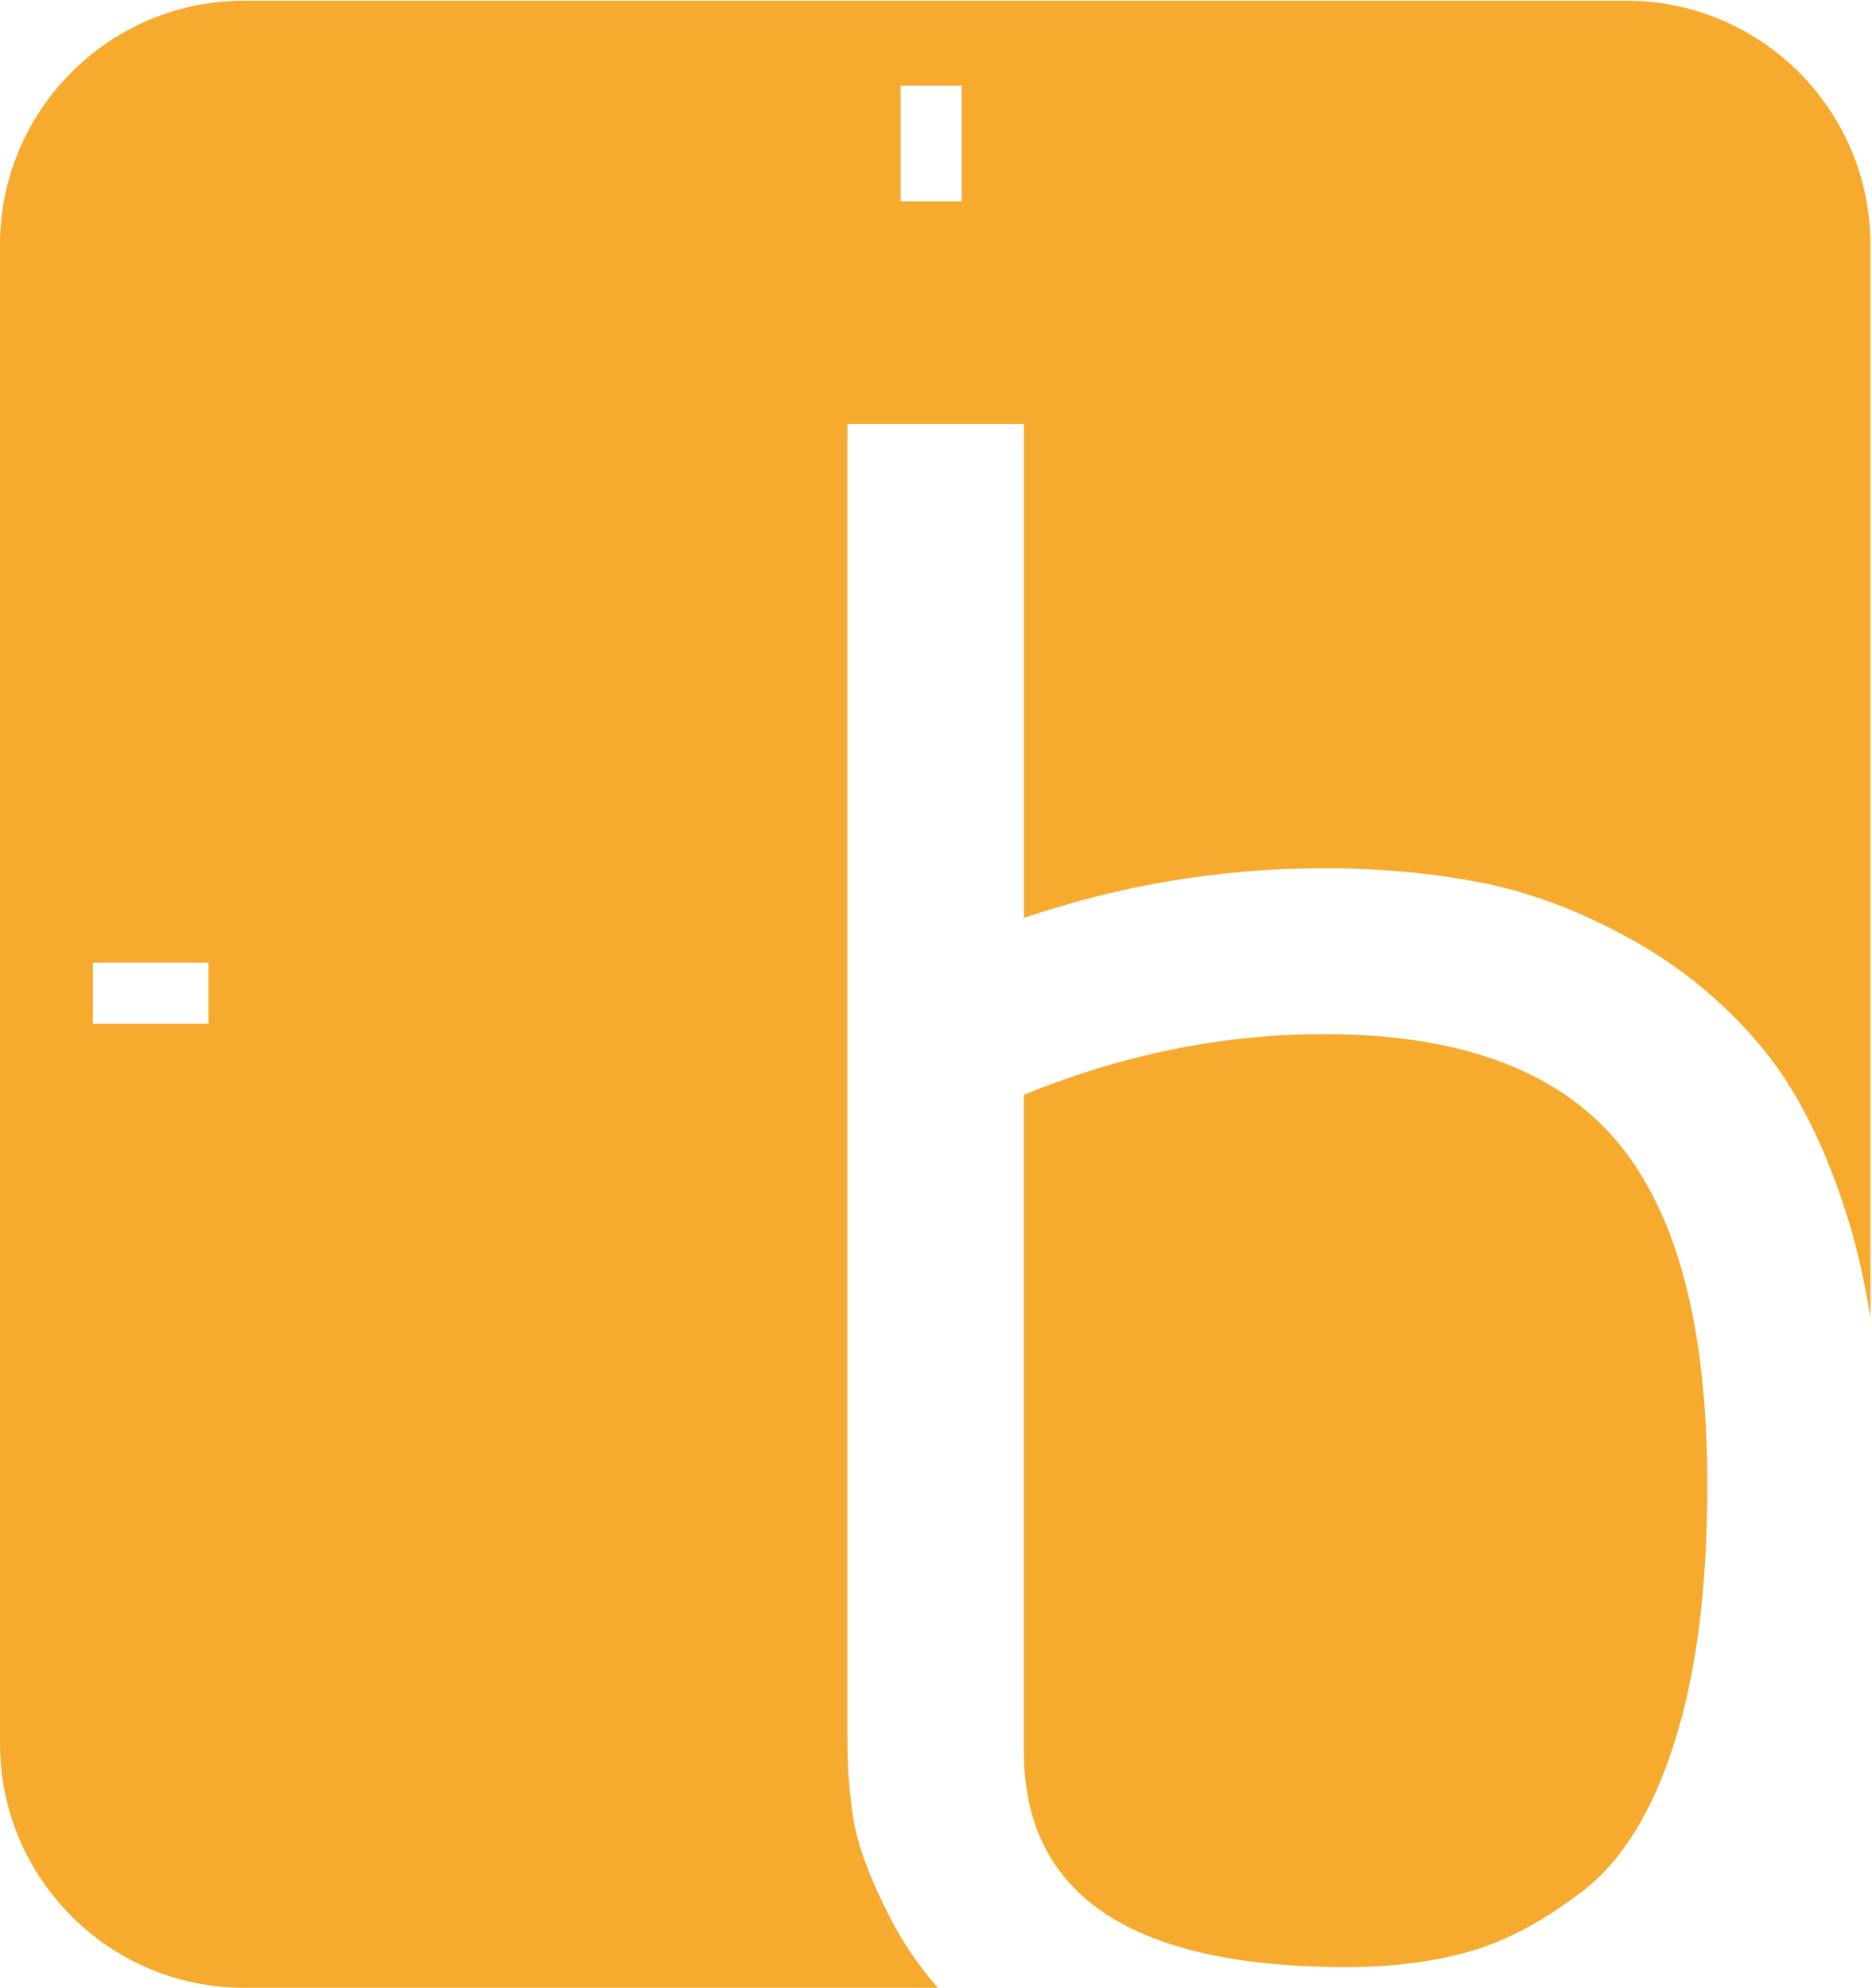
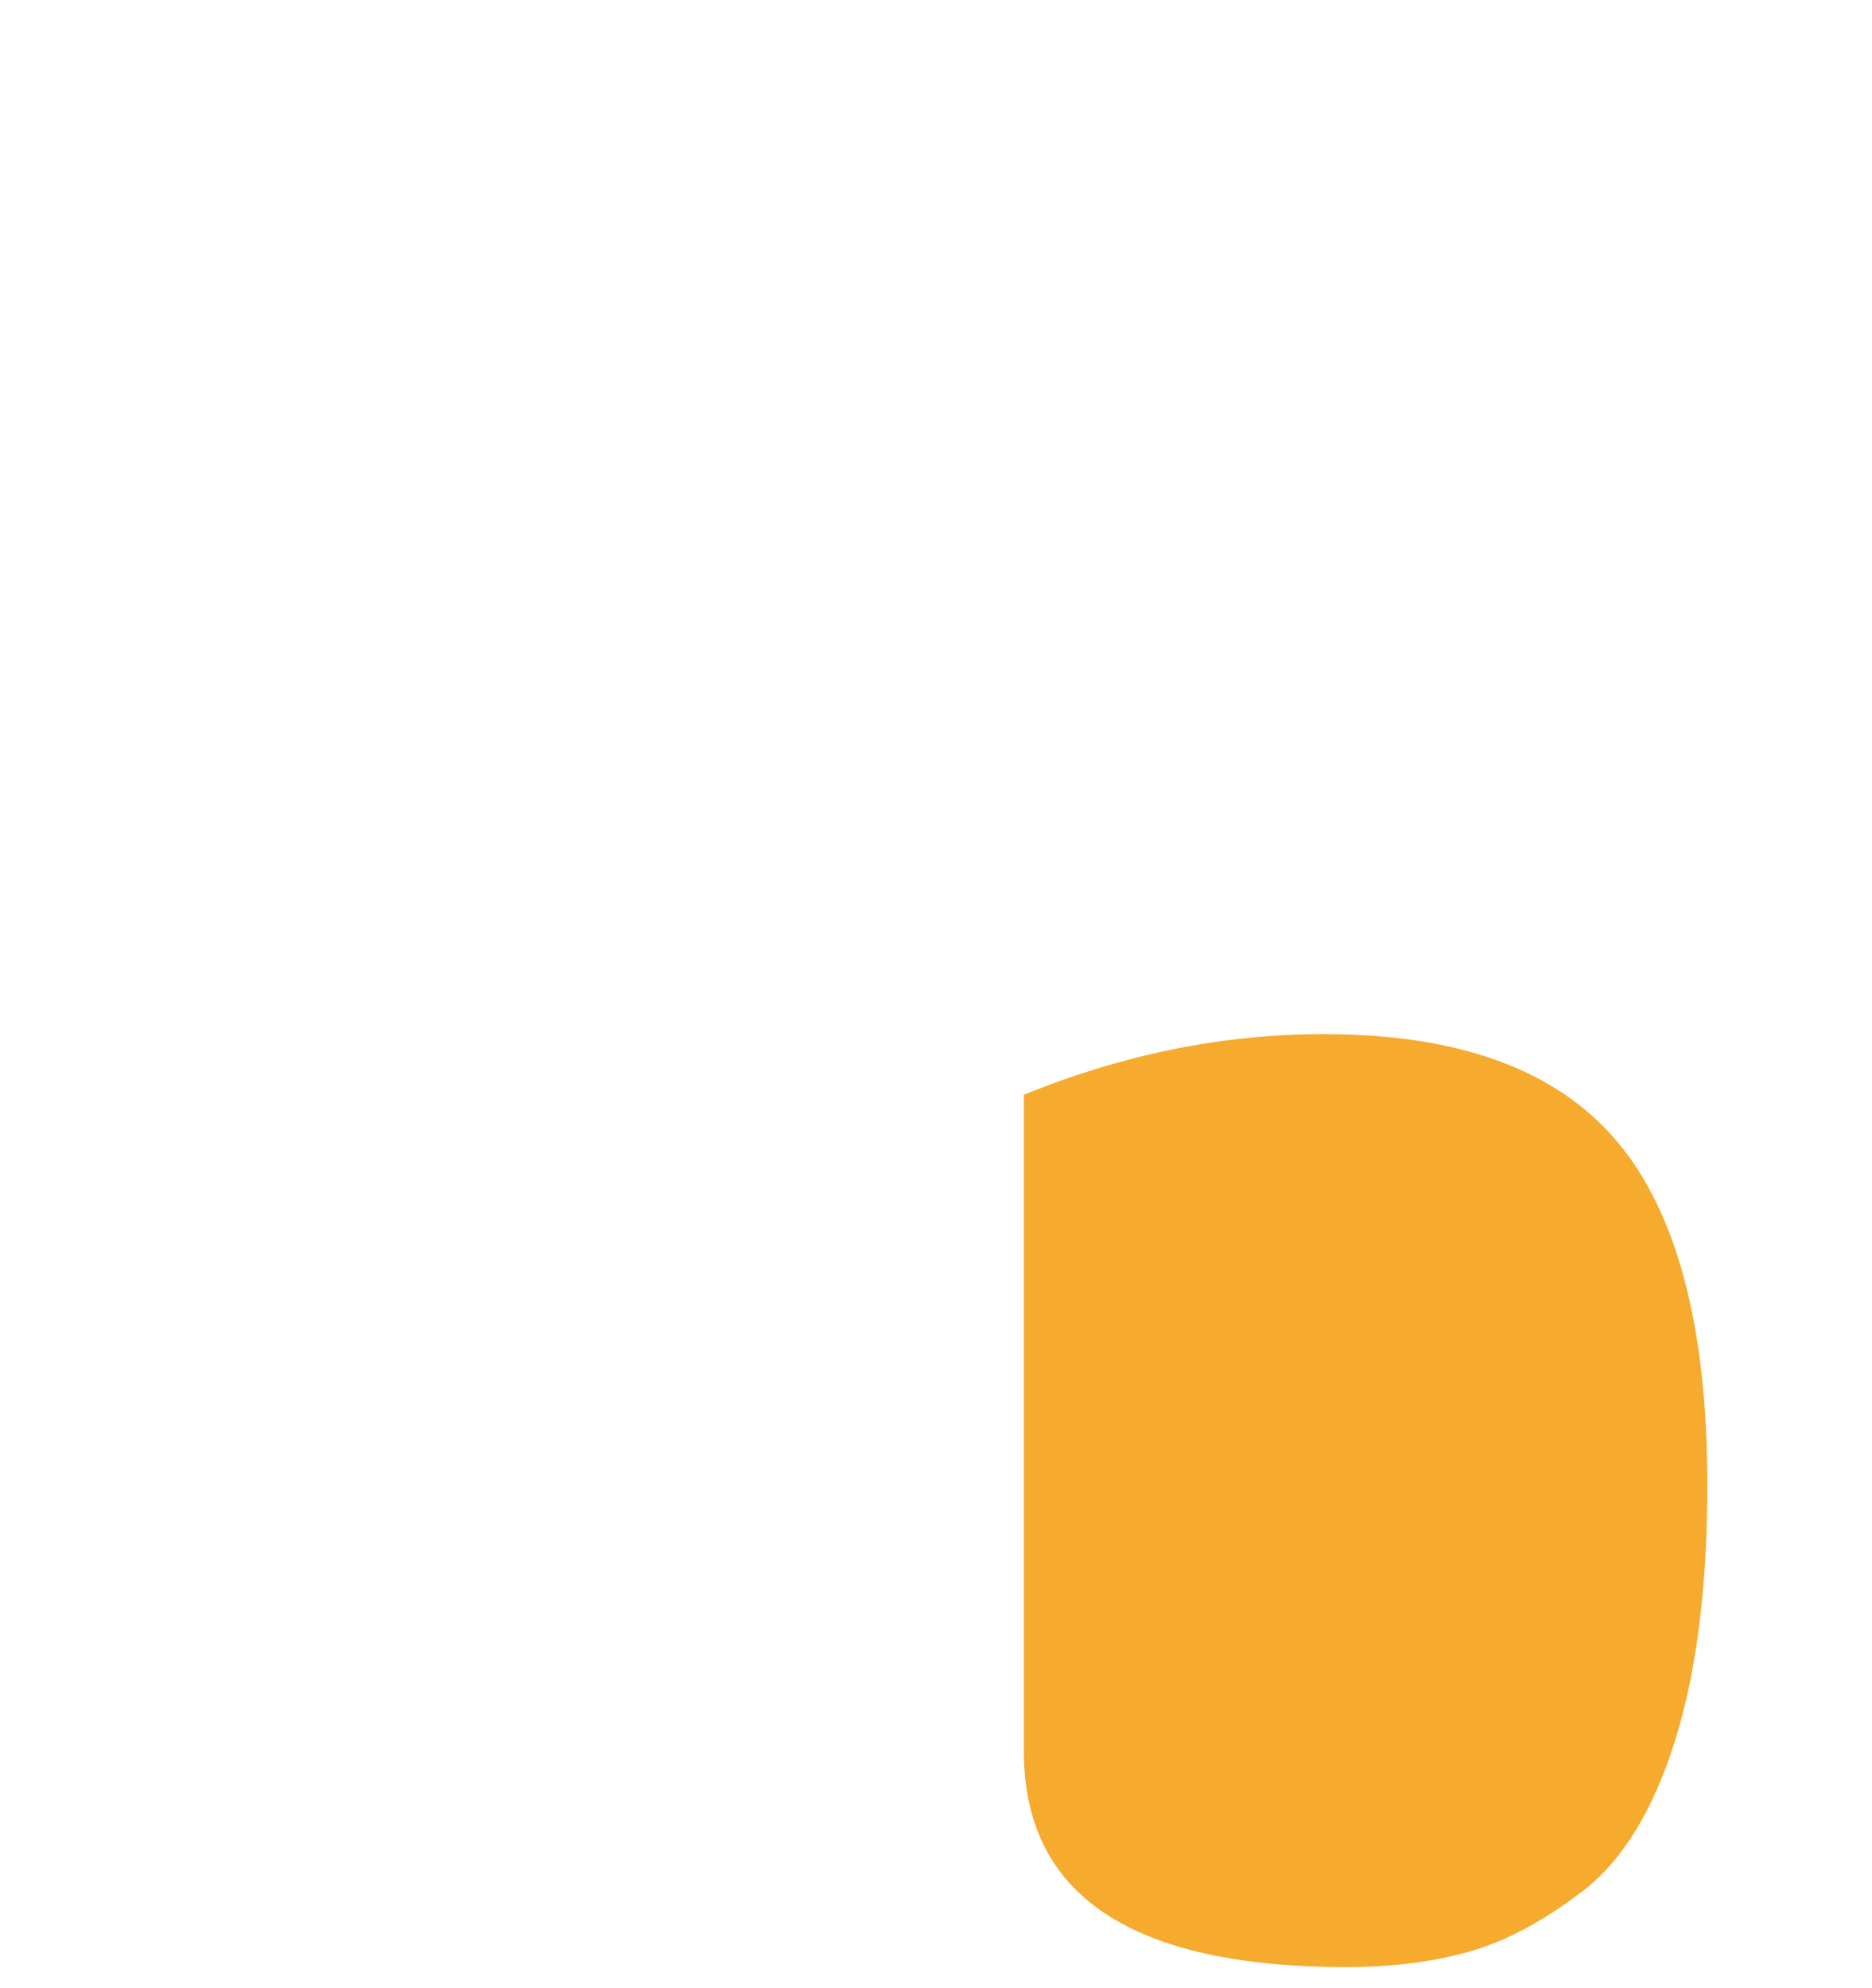
<svg xmlns="http://www.w3.org/2000/svg" xmlns:ns1="http://sodipodi.sourceforge.net/DTD/sodipodi-0.dtd" xmlns:ns2="http://www.inkscape.org/namespaces/inkscape" version="1.1" x="0px" y="0px" width="37.4" height="39.7" viewBox="0 0 37.4 39.7" enable-background="new 0 0 152 40" xml:space="preserve" id="svg4556" ns1:docname="b-symbol.svg" ns2:version="0.92.3 (2405546, 2018-03-11)">
  <ns1:namedview pagecolor="#ffffff" bordercolor="#666666" borderopacity="1" objecttolerance="10" gridtolerance="10" guidetolerance="10" ns2:pageopacity="0" ns2:pageshadow="2" ns2:window-width="1528" ns2:window-height="1023" id="namedview4558" showgrid="false" ns2:zoom="5.2697368" ns2:cx="30.791196" ns2:cy="20" ns2:window-x="-9" ns2:window-y="-9" ns2:window-maximized="1" ns2:current-layer="svg4556" />
  <defs id="defs4540">
</defs>
  <g id="g4564" transform="translate(0,0.014)">
    <path id="path4552" d="m 26.451,20.639 c -2.015,0 -4.012,0.403 -5.995,1.212 v 13.144 c 0.016,2.852 2.165,4.277 6.446,4.277 0.904,0 1.721,-0.102 2.45,-0.309 0.73,-0.206 1.487,-0.609 2.271,-1.211 0.785,-0.603 1.396,-1.593 1.832,-2.972 0.437,-1.378 0.655,-3.09 0.655,-5.134 0,-3.153 -0.603,-5.442 -1.808,-6.868 -1.205,-1.426 -3.156,-2.139 -5.851,-2.139 z" ns2:connector-curvature="0" style="fill:#f6aa2e" />
-     <path id="path4554" d="M 32.49,0 H 18.684 4.877 C 2.184,0 0,2.184 0,4.877 v 29.93 c 0,2.695 2.184,4.879 4.877,4.879 h 13.86 C 18.365,39.26 18.042,38.793 17.777,38.275 17.371,37.481 17.129,36.826 17.049,36.31 16.969,35.794 16.93,35.29 16.93,34.797 V 8.452 h 3.527 v 9.866 c 1.95,-0.661 3.948,-0.992 5.995,-0.992 1.113,0 2.158,0.097 3.137,0.287 0.978,0.19 1.972,0.565 2.981,1.122 1.01,0.558 1.88,1.273 2.612,2.149 0.731,0.875 1.323,2.064 1.776,3.569 0.173,0.577 0.304,1.198 0.411,1.843 V 4.877 C 37.368,2.184 35.184,0 32.49,0 Z M 4.166,20.432 H 1.854 V 19.213 H 4.166 Z M 19.213,4.009 H 17.994 V 1.697 h 1.219 z" ns2:connector-curvature="0" style="fill:#f6aa2e" />
  </g>
</svg>